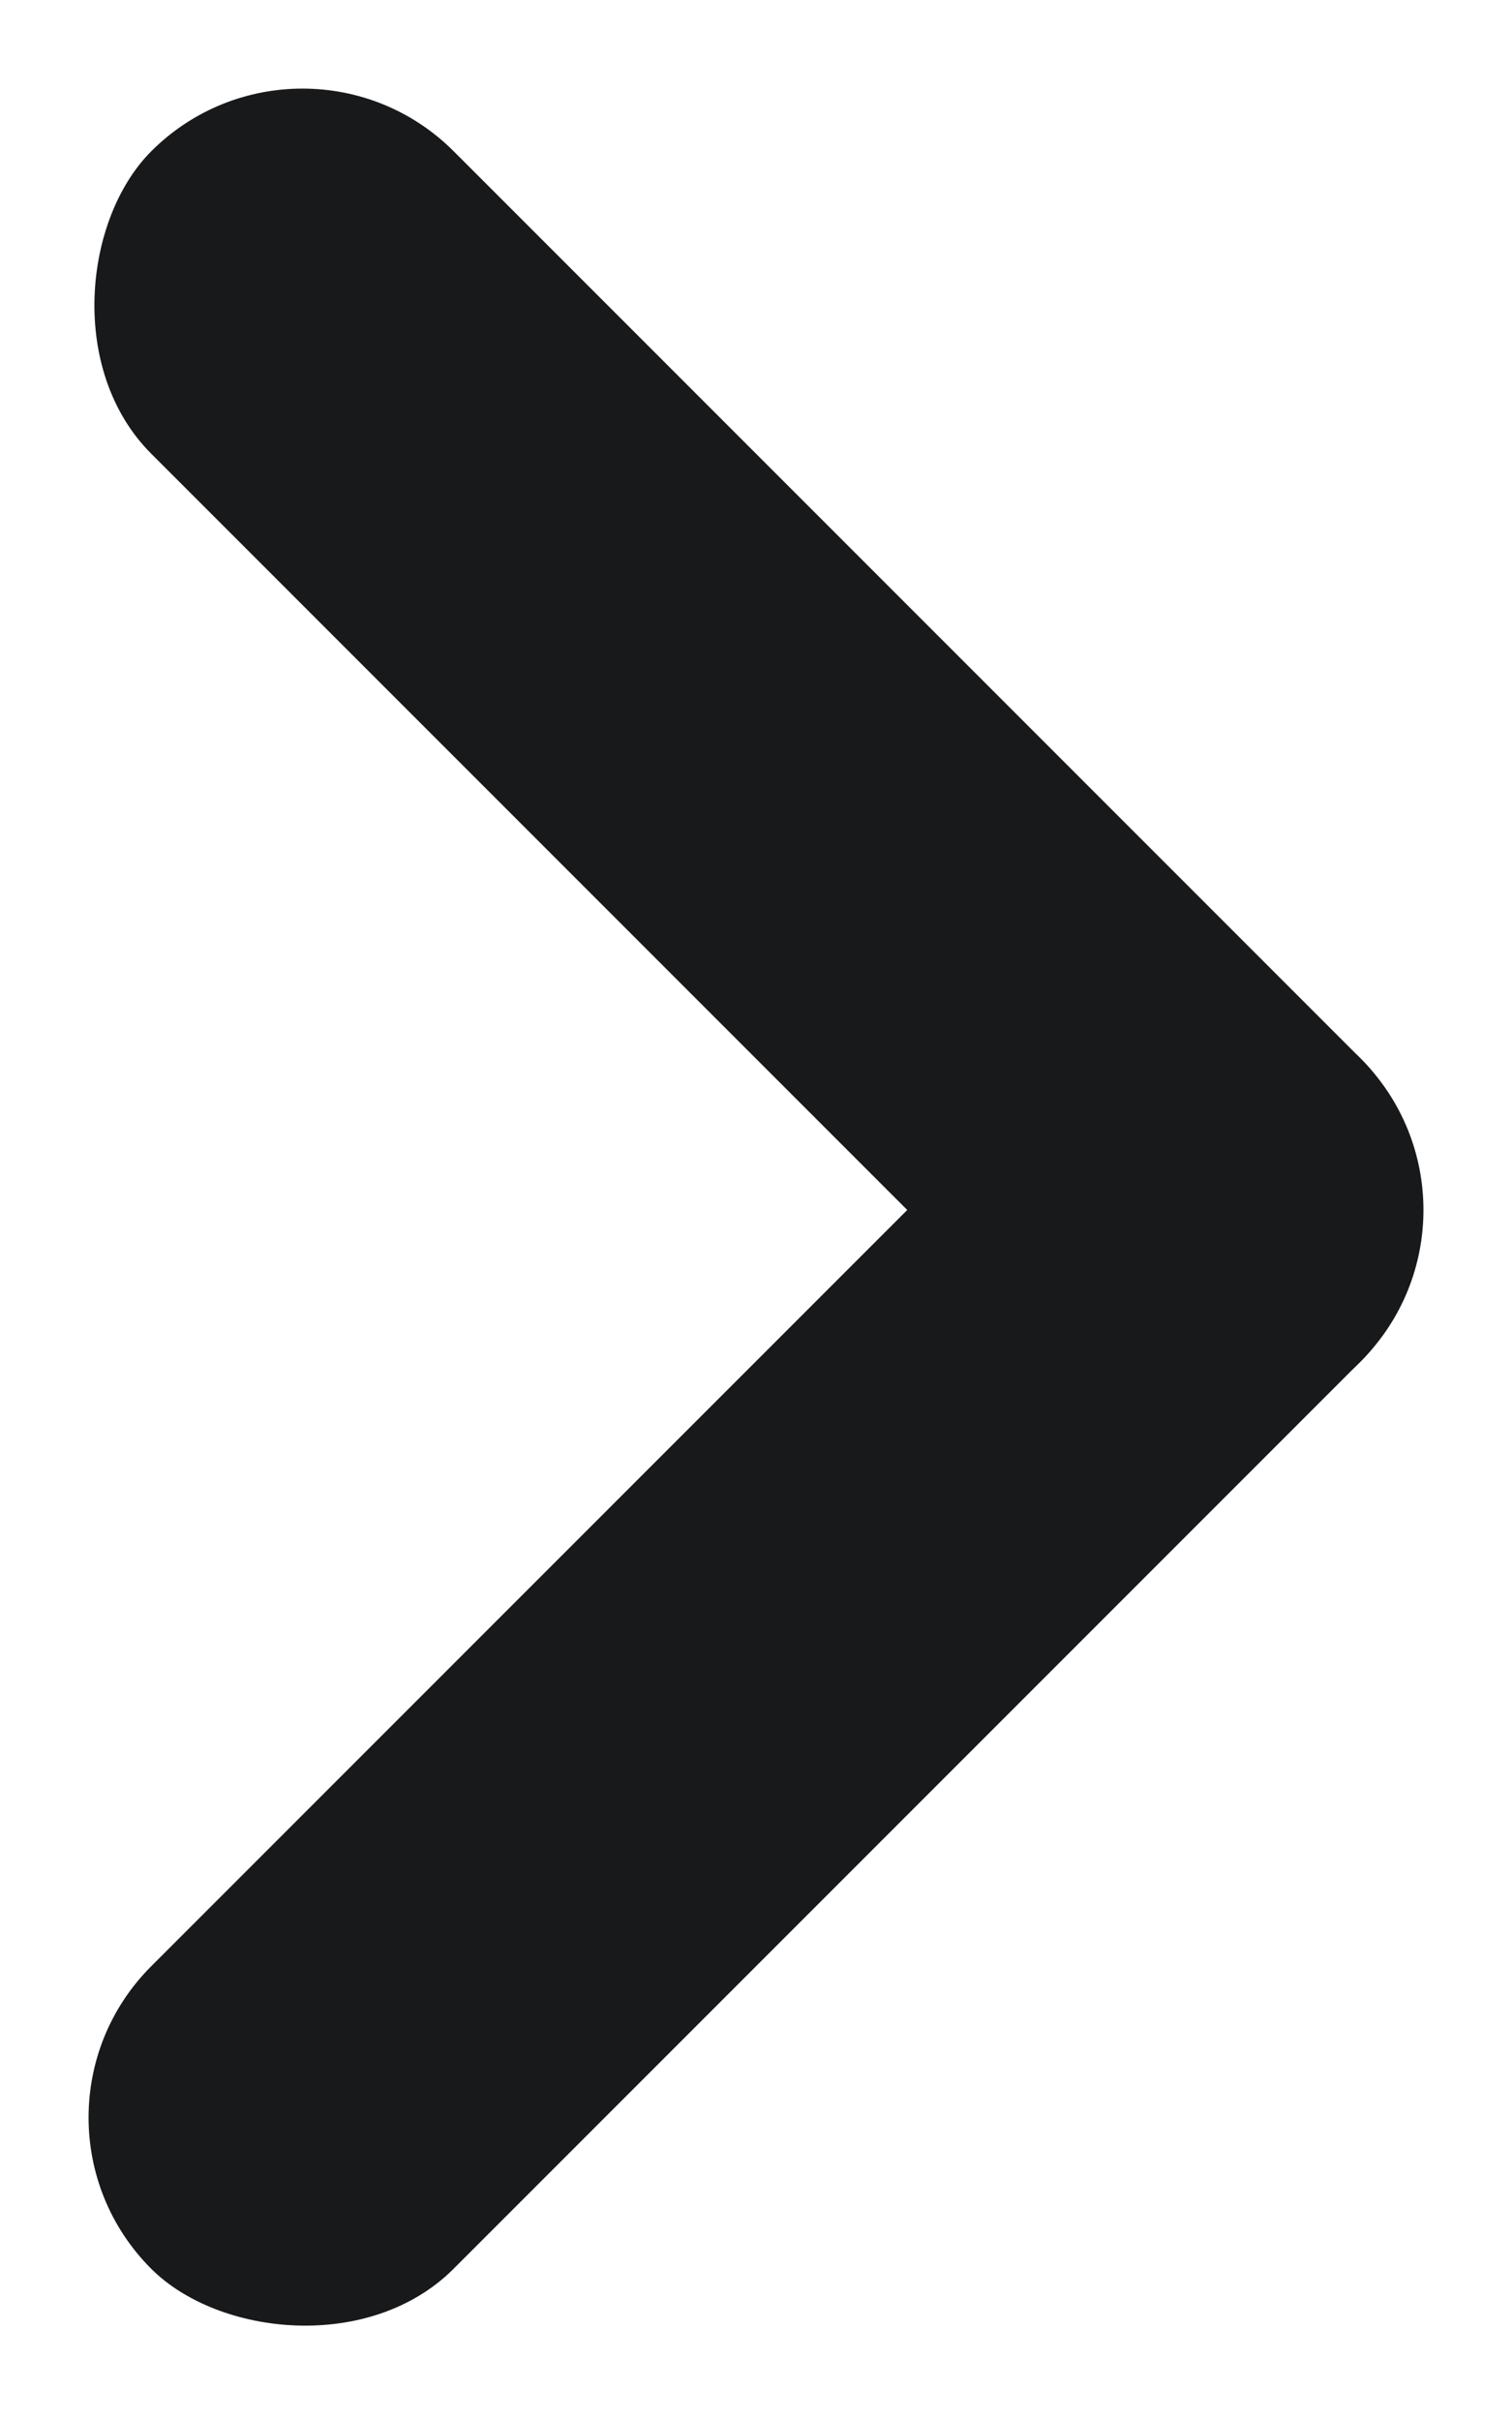
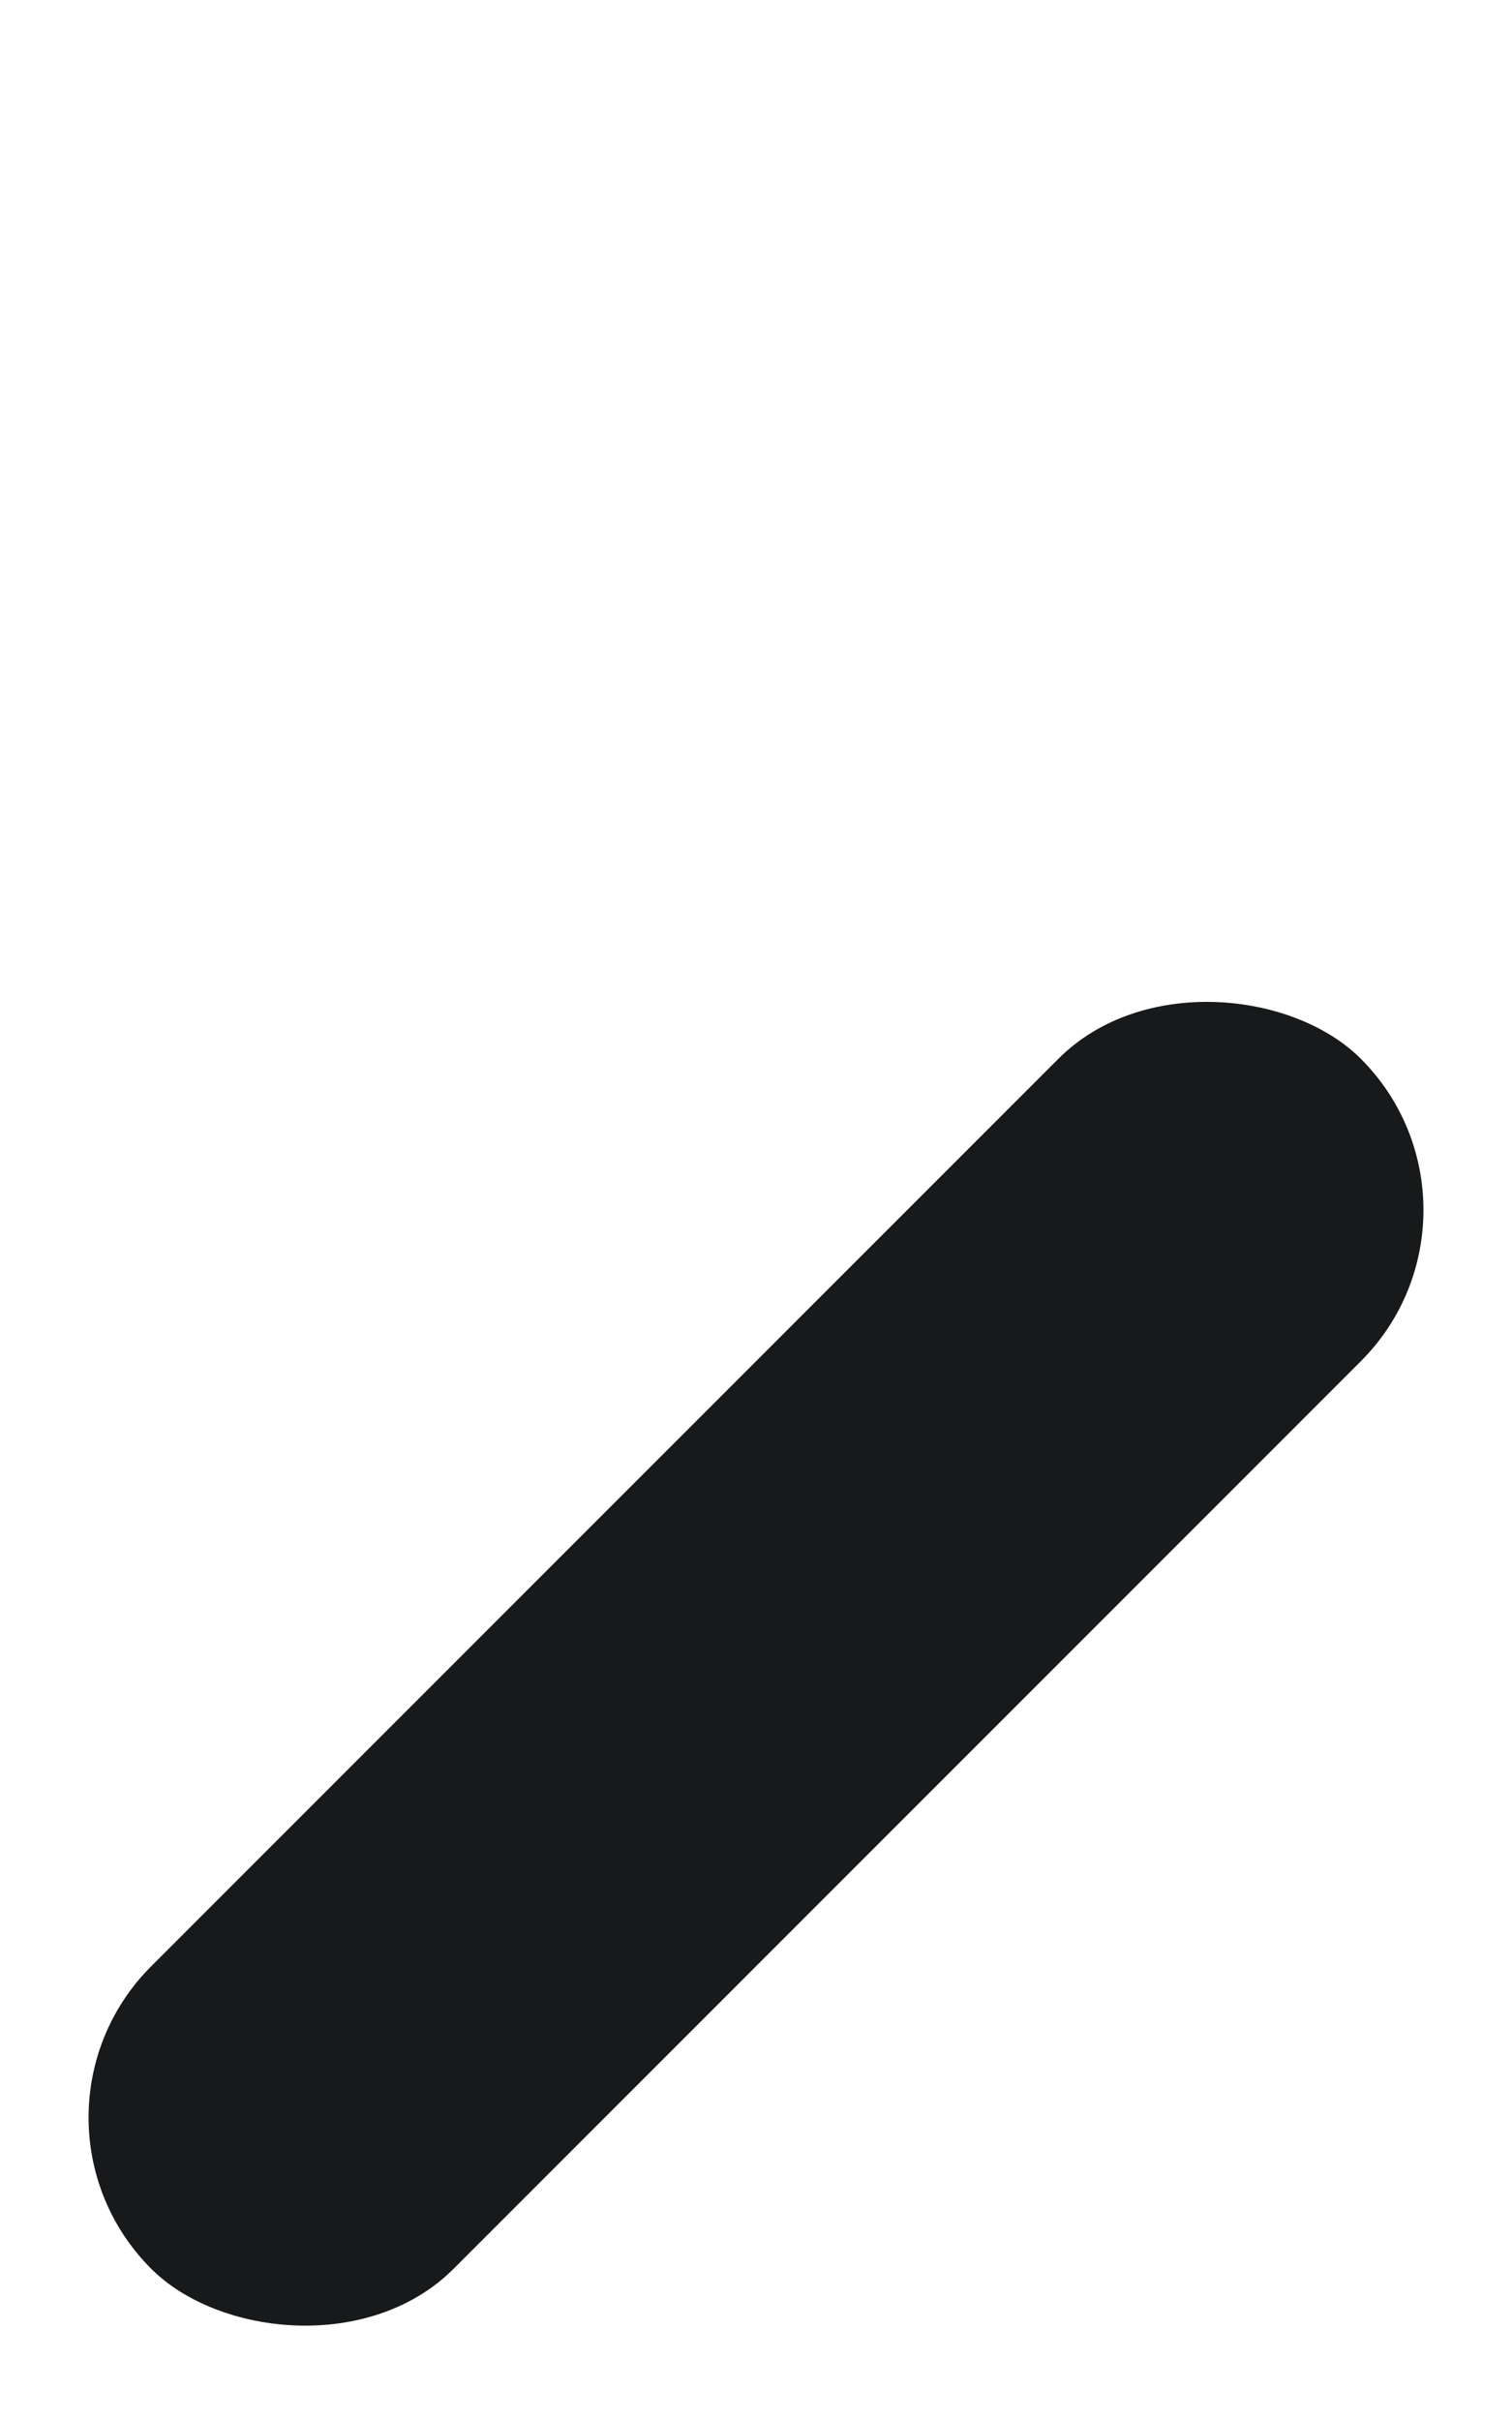
<svg xmlns="http://www.w3.org/2000/svg" width="14.142" height="22.627" viewBox="0 0 14.142 22.627">
  <g id="组_61128" data-name="组 61128" transform="translate(-981.171 -904.686)">
-     <rect id="矩形_28153" data-name="矩形 28153" width="16" height="4" rx="2" transform="translate(984 904.686) rotate(45)" fill="#18191a" />
    <rect id="矩形_28154" data-name="矩形 28154" width="16" height="4" rx="2" transform="translate(981.171 924.485) rotate(-45)" fill="#18191a" />
  </g>
</svg>